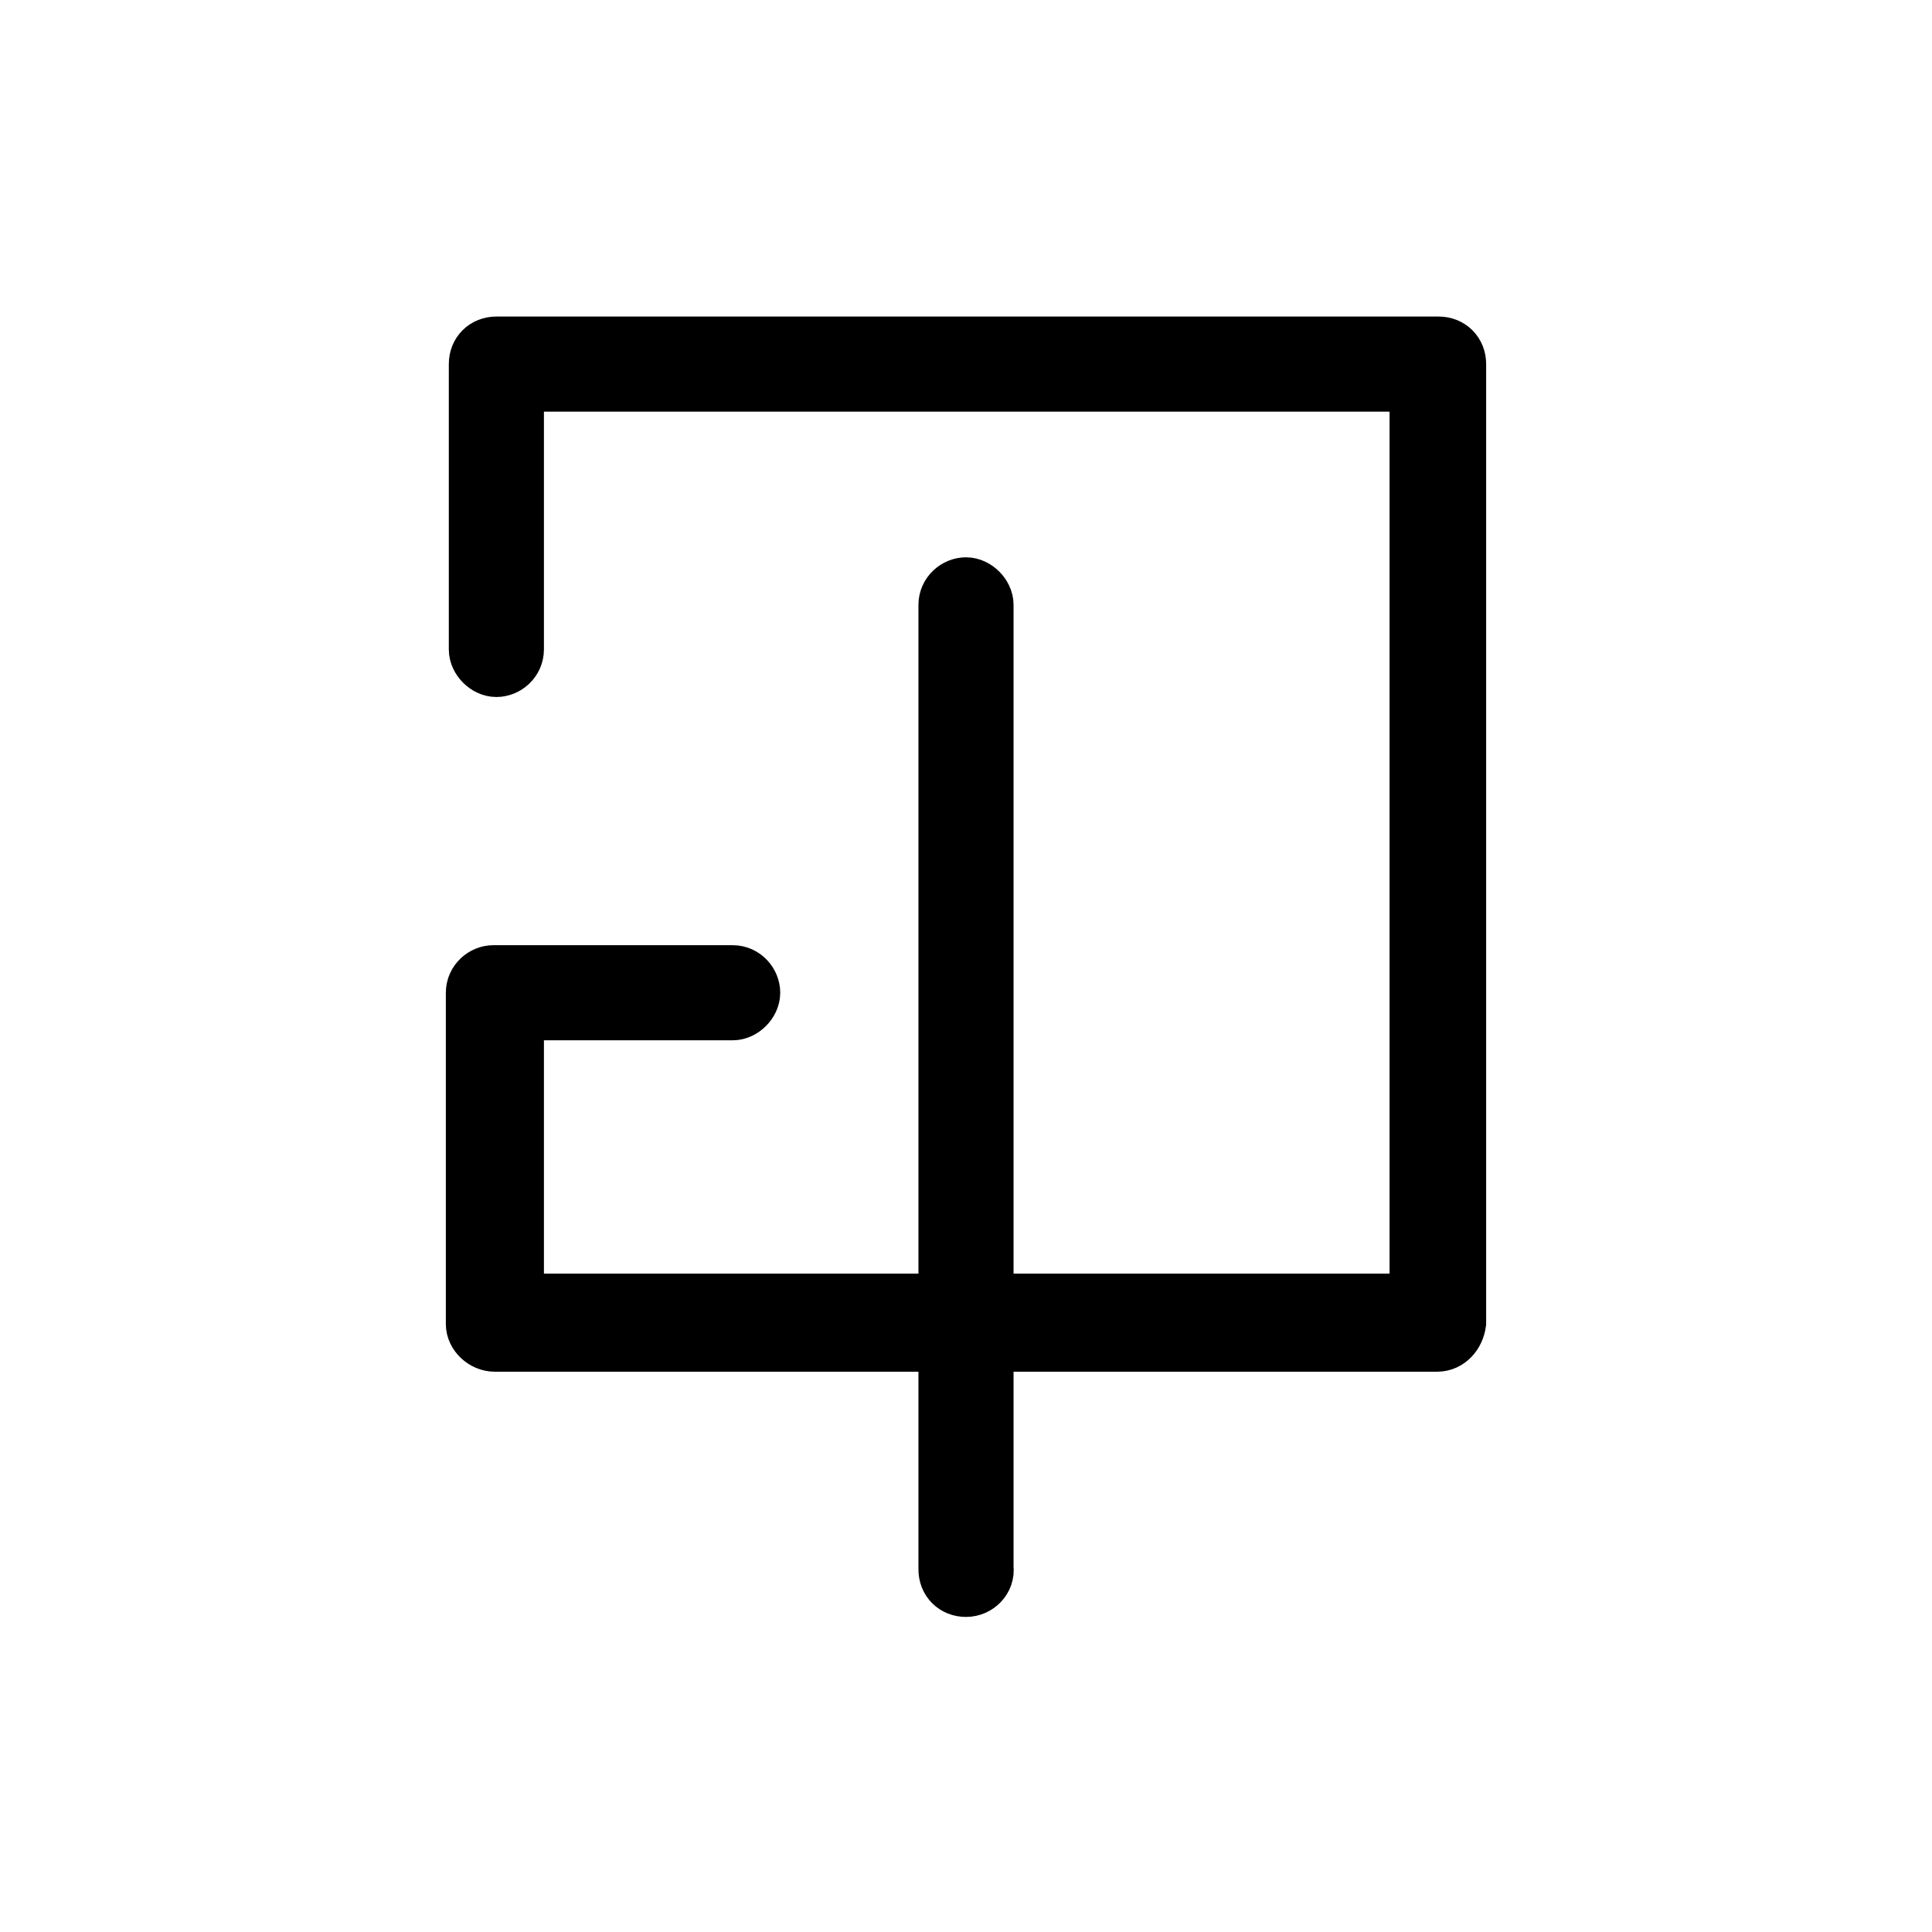
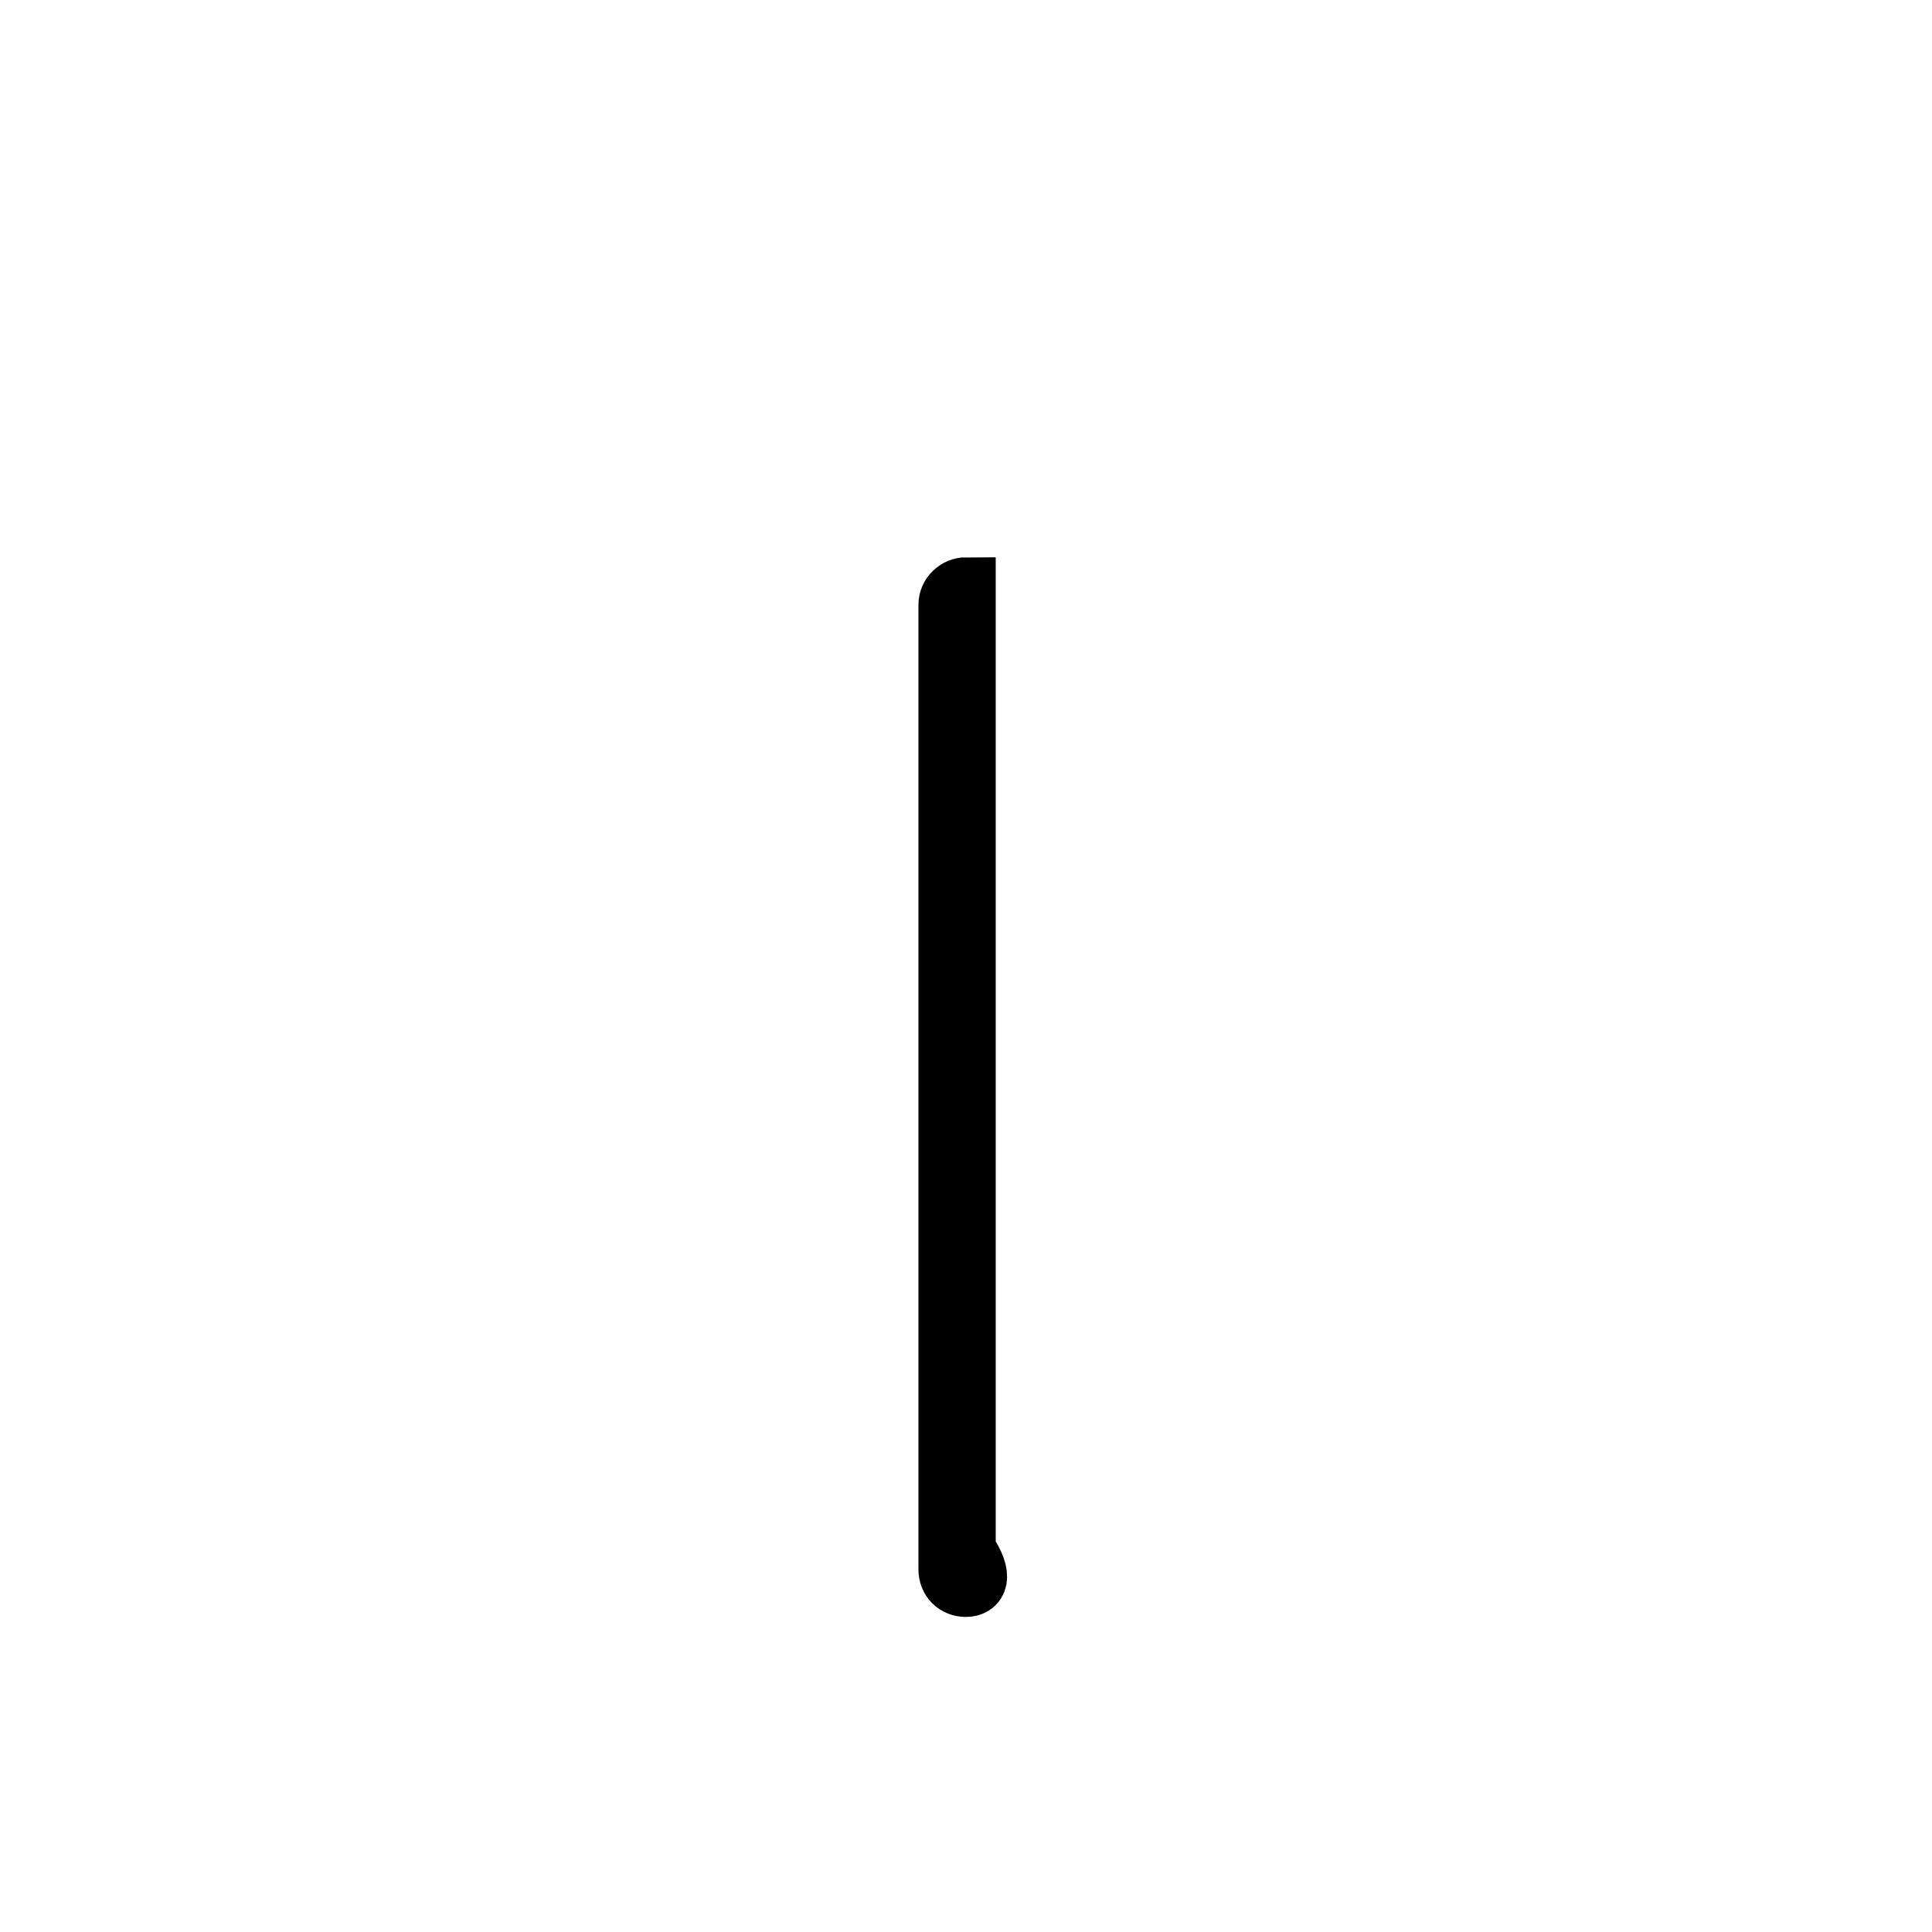
<svg xmlns="http://www.w3.org/2000/svg" version="1.1" id="Livello_1" x="0px" y="0px" viewBox="0 0 130 130" style="enable-background:new 0 0 130 130;" xml:space="preserve">
  <style type="text/css">
	.st0{stroke:#000000;stroke-width:4;stroke-miterlimit:10;}
</style>
-   <path class="st0" d="M96.7,90.3H33.3c-0.7,0-1.3-0.6-1.3-1.2c0,0,0,0,0,0V66.8c0-0.7,0.6-1.2,1.2-1.2h16.1c0.7,0,1.2,0.6,1.2,1.2  s-0.6,1.2-1.2,1.2H34.6v19.7h60.9v-62H34.6v18c0,0.7-0.6,1.2-1.2,1.2s-1.2-0.6-1.2-1.2V24.5c0-0.7,0.5-1.2,1.2-1.2c0,0,0,0,0,0h63.4  c0.7,0,1.2,0.5,1.2,1.2c0,0,0,0,0,0V89C97.9,89.7,97.4,90.3,96.7,90.3C96.7,90.3,96.7,90.3,96.7,90.3z" />
-   <path class="st0" d="M65,106.8c-0.7,0-1.2-0.5-1.2-1.2c0,0,0,0,0,0V40.7c0-0.7,0.6-1.2,1.2-1.2s1.2,0.6,1.2,1.2v64.8  C66.3,106.2,65.7,106.8,65,106.8C65,106.8,65,106.8,65,106.8z" />
+   <path class="st0" d="M65,106.8c-0.7,0-1.2-0.5-1.2-1.2c0,0,0,0,0,0V40.7c0-0.7,0.6-1.2,1.2-1.2v64.8  C66.3,106.2,65.7,106.8,65,106.8C65,106.8,65,106.8,65,106.8z" />
</svg>